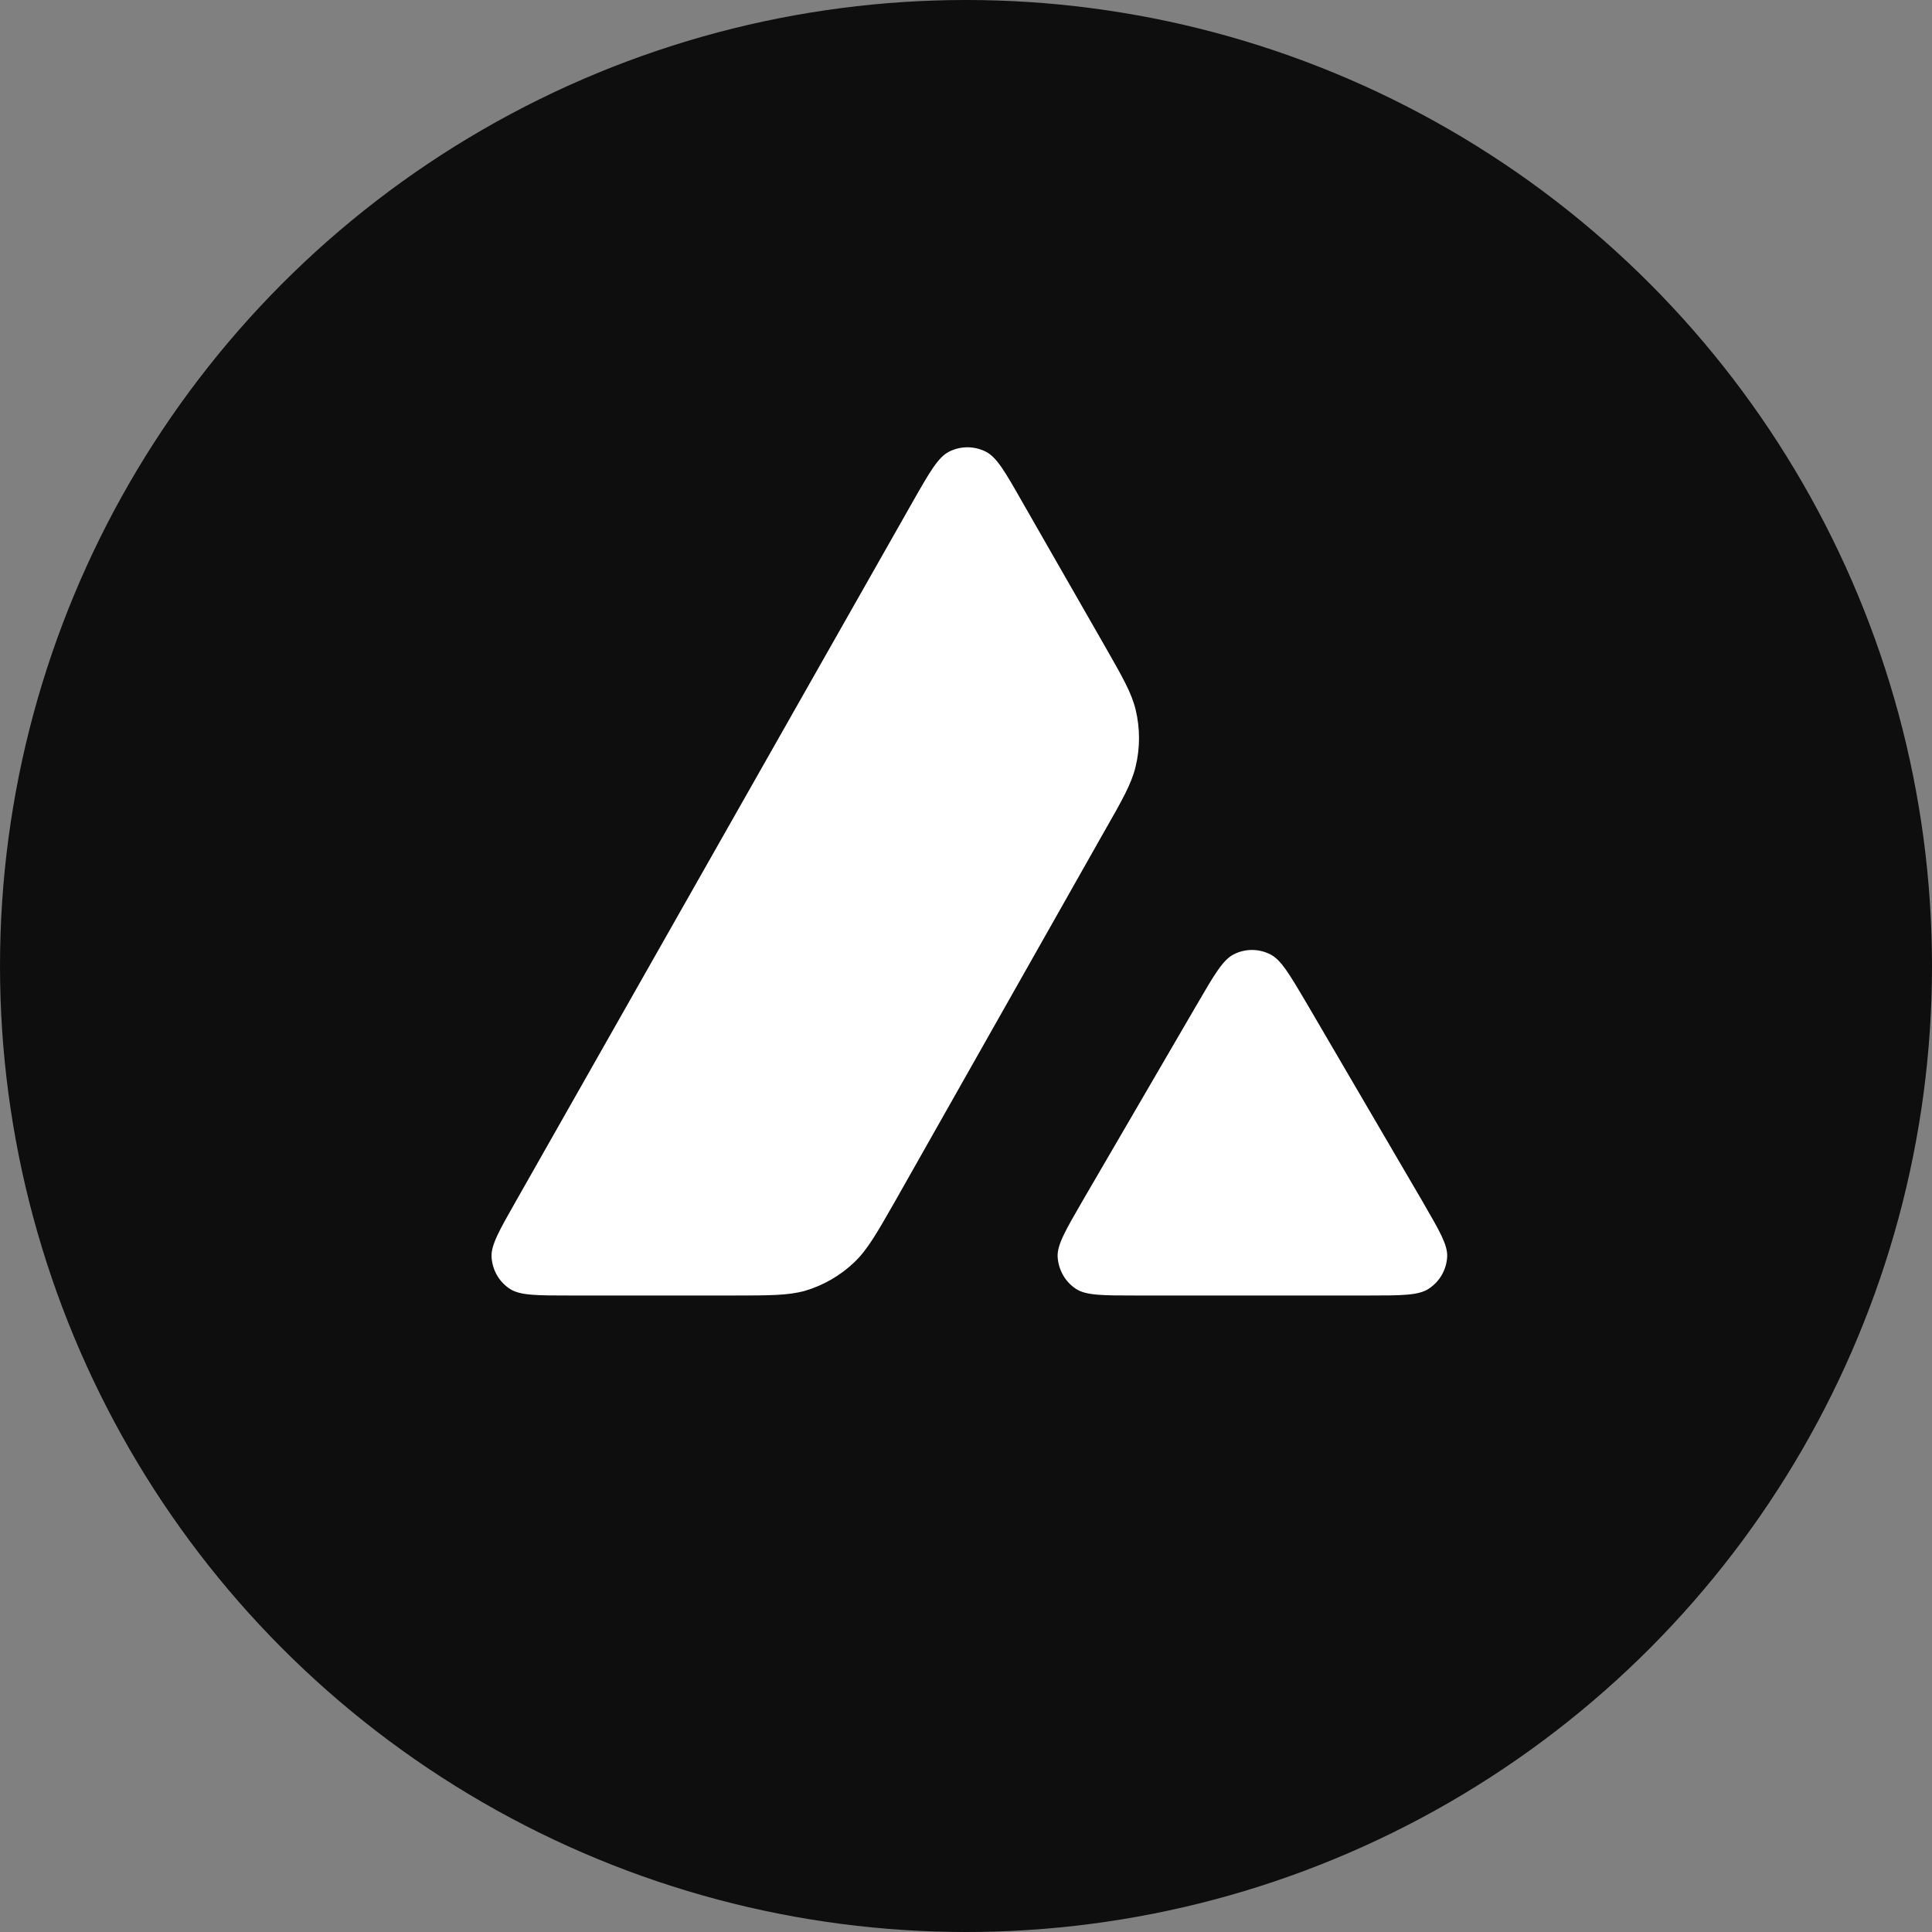
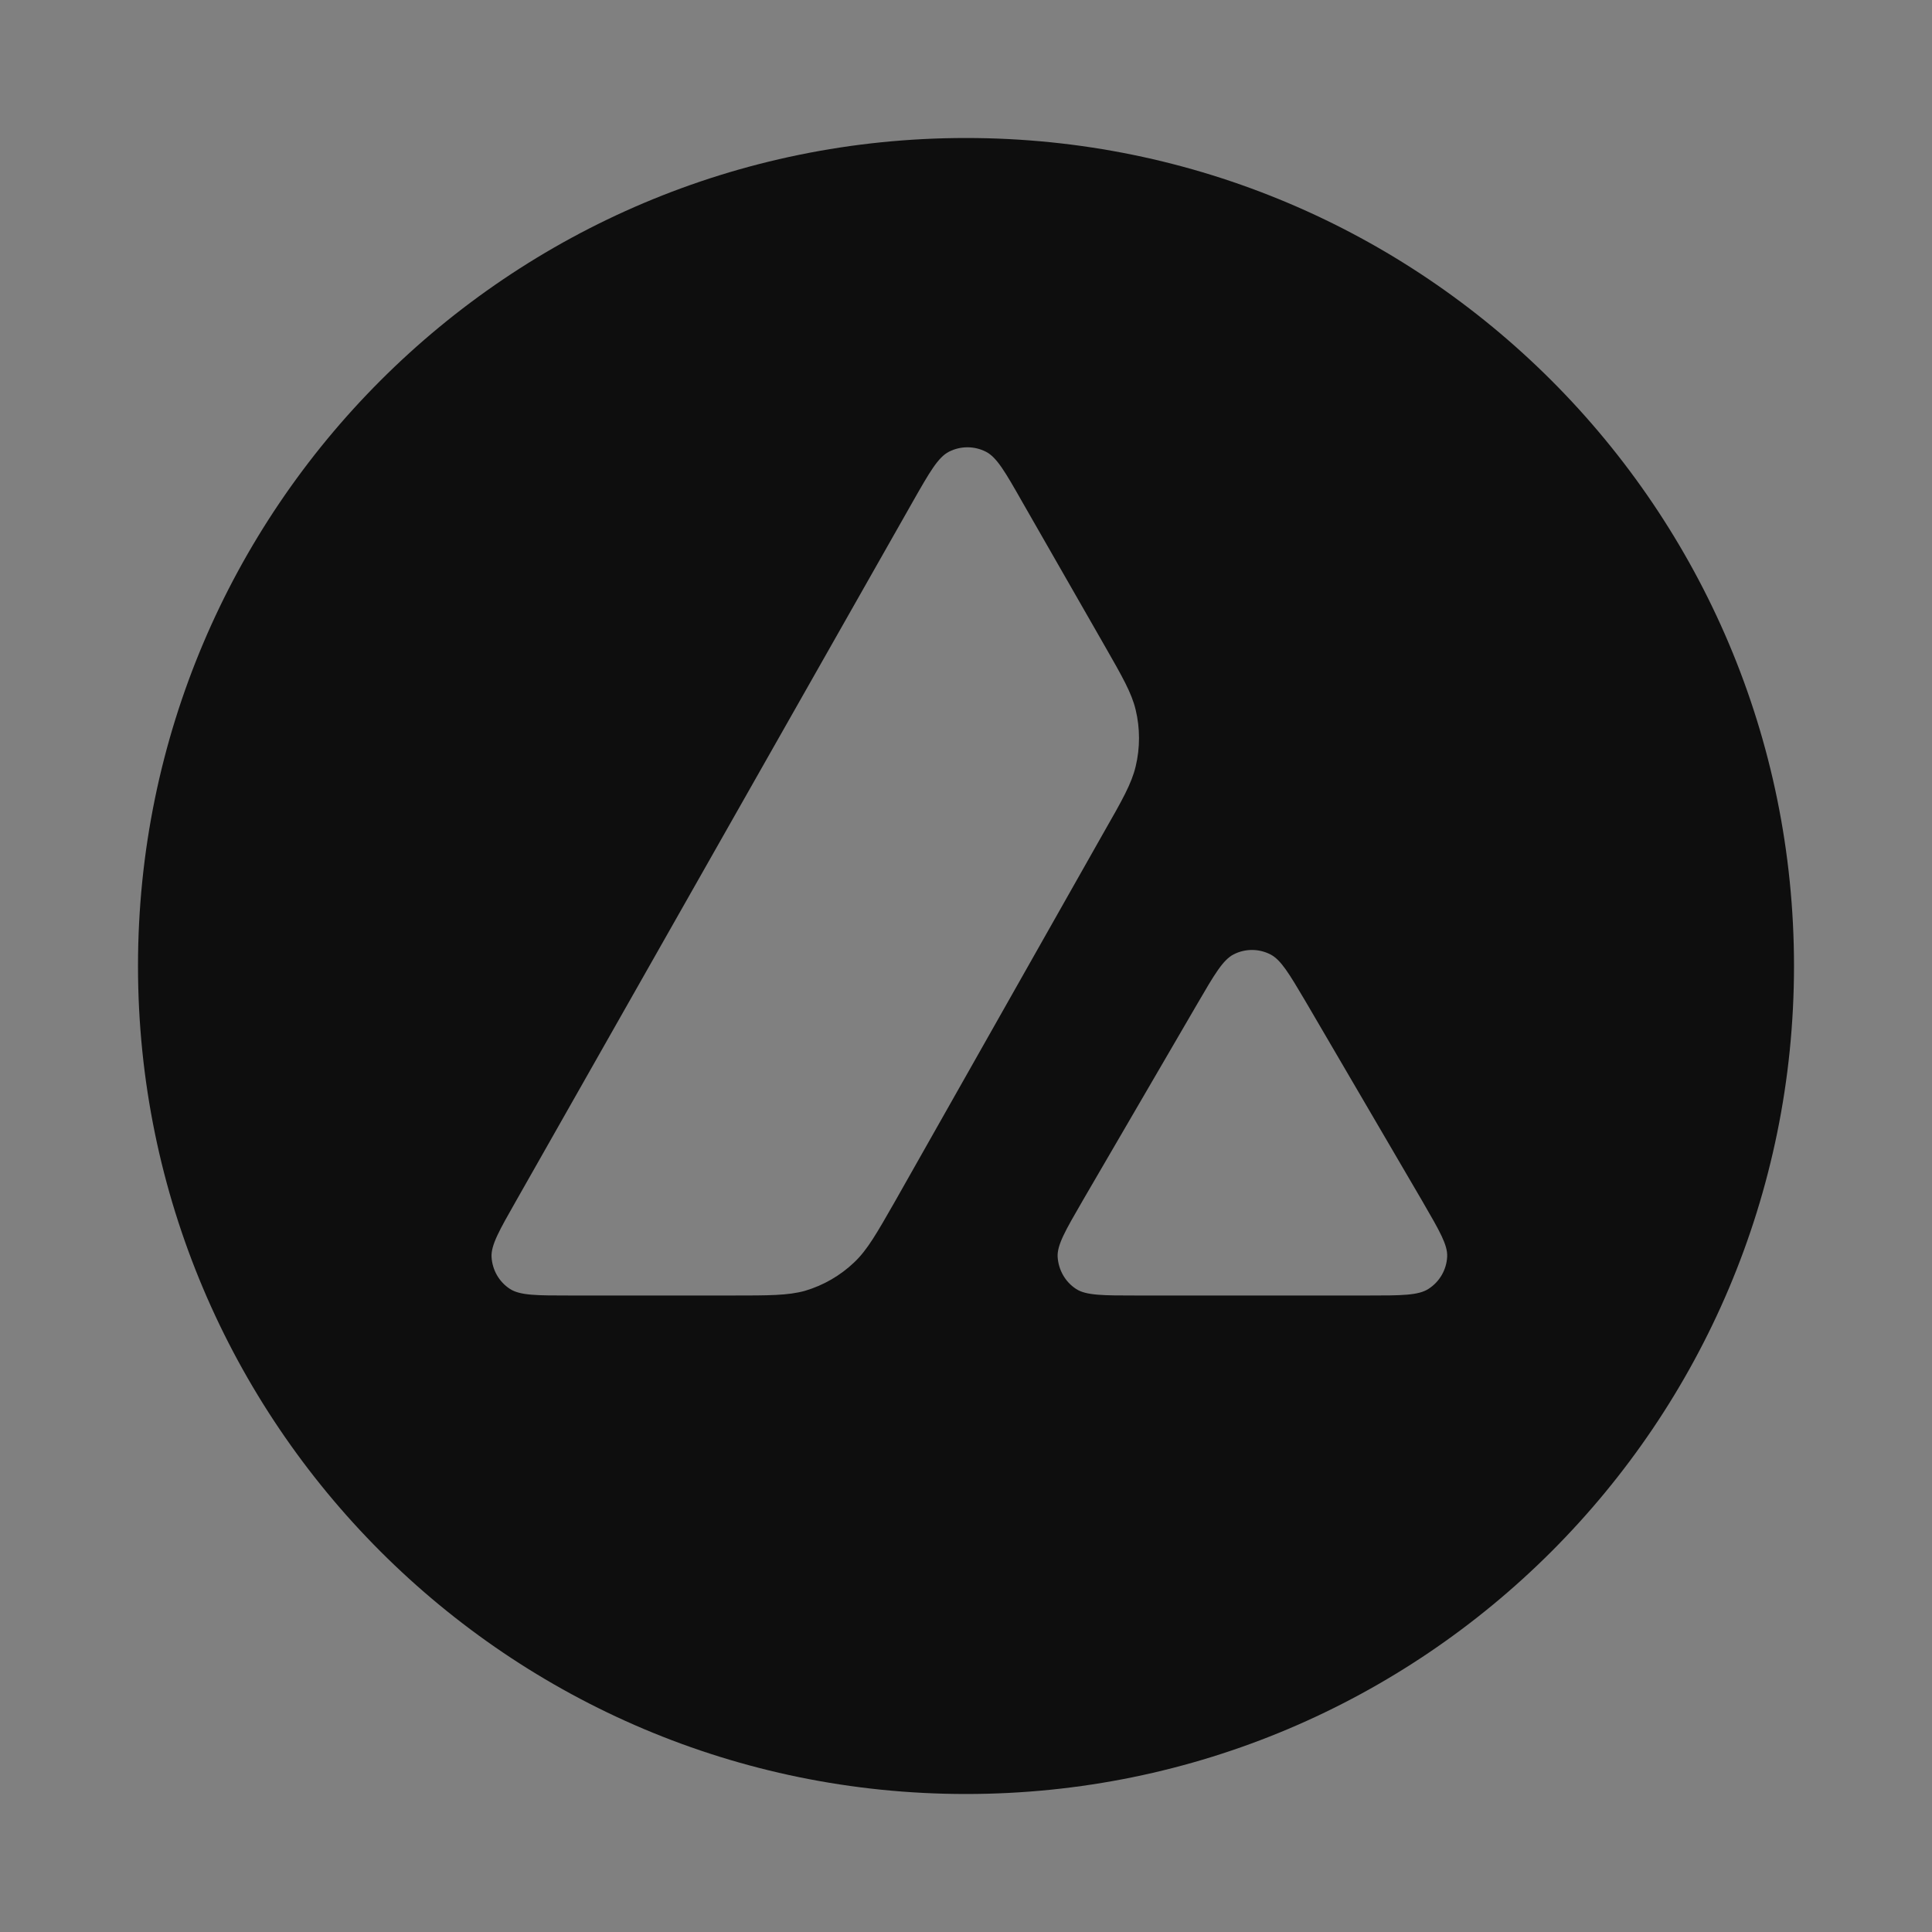
<svg xmlns="http://www.w3.org/2000/svg" width="56" height="56" viewBox="0 0 56 56" fill="none">
  <rect x="0" y="0" width="56" height="56" fill="#808080" stroke="none" />
-   <circle cx="28" cy="28" r="28" fill="#0E0E0E" />
-   <path d="M42.812 12.213H13.156V39.185H42.812V12.213Z" fill="white" />
  <path fill-rule="evenodd" clip-rule="evenodd" d="M52 28C52 41.255 41.255 52 28 52C14.745 52 4 41.255 4 28C4 14.745 14.745 4 28 4C41.255 4 52 14.745 52 28ZM21.199 37.551H16.541C15.563 37.551 15.079 37.551 14.784 37.362C14.466 37.156 14.271 36.814 14.248 36.436C14.23 36.089 14.472 35.664 14.955 34.815L26.456 14.544C26.945 13.683 27.193 13.253 27.505 13.094C27.841 12.922 28.242 12.922 28.578 13.094C28.891 13.253 29.139 13.683 29.628 14.544L31.992 18.671L32.004 18.692C32.533 19.616 32.801 20.084 32.918 20.575C33.047 21.112 33.047 21.678 32.918 22.214C32.8 22.71 32.535 23.181 31.998 24.119L25.957 34.797L25.941 34.825C25.409 35.756 25.14 36.228 24.766 36.584C24.359 36.973 23.87 37.256 23.333 37.415C22.844 37.551 22.296 37.551 21.199 37.551ZM32.961 37.551H39.635C40.62 37.551 41.115 37.551 41.41 37.356C41.729 37.15 41.929 36.802 41.947 36.425C41.964 36.088 41.727 35.68 41.264 34.881C41.248 34.853 41.232 34.826 41.216 34.797L37.873 29.079L37.835 29.014C37.365 28.22 37.128 27.819 36.823 27.664C36.487 27.492 36.092 27.492 35.756 27.664C35.449 27.823 35.202 28.241 34.712 29.084L31.381 34.803L31.37 34.823C30.882 35.665 30.639 36.086 30.656 36.431C30.68 36.808 30.874 37.156 31.193 37.362C31.482 37.551 31.977 37.551 32.961 37.551Z" fill="#0E0E0E" />
</svg>